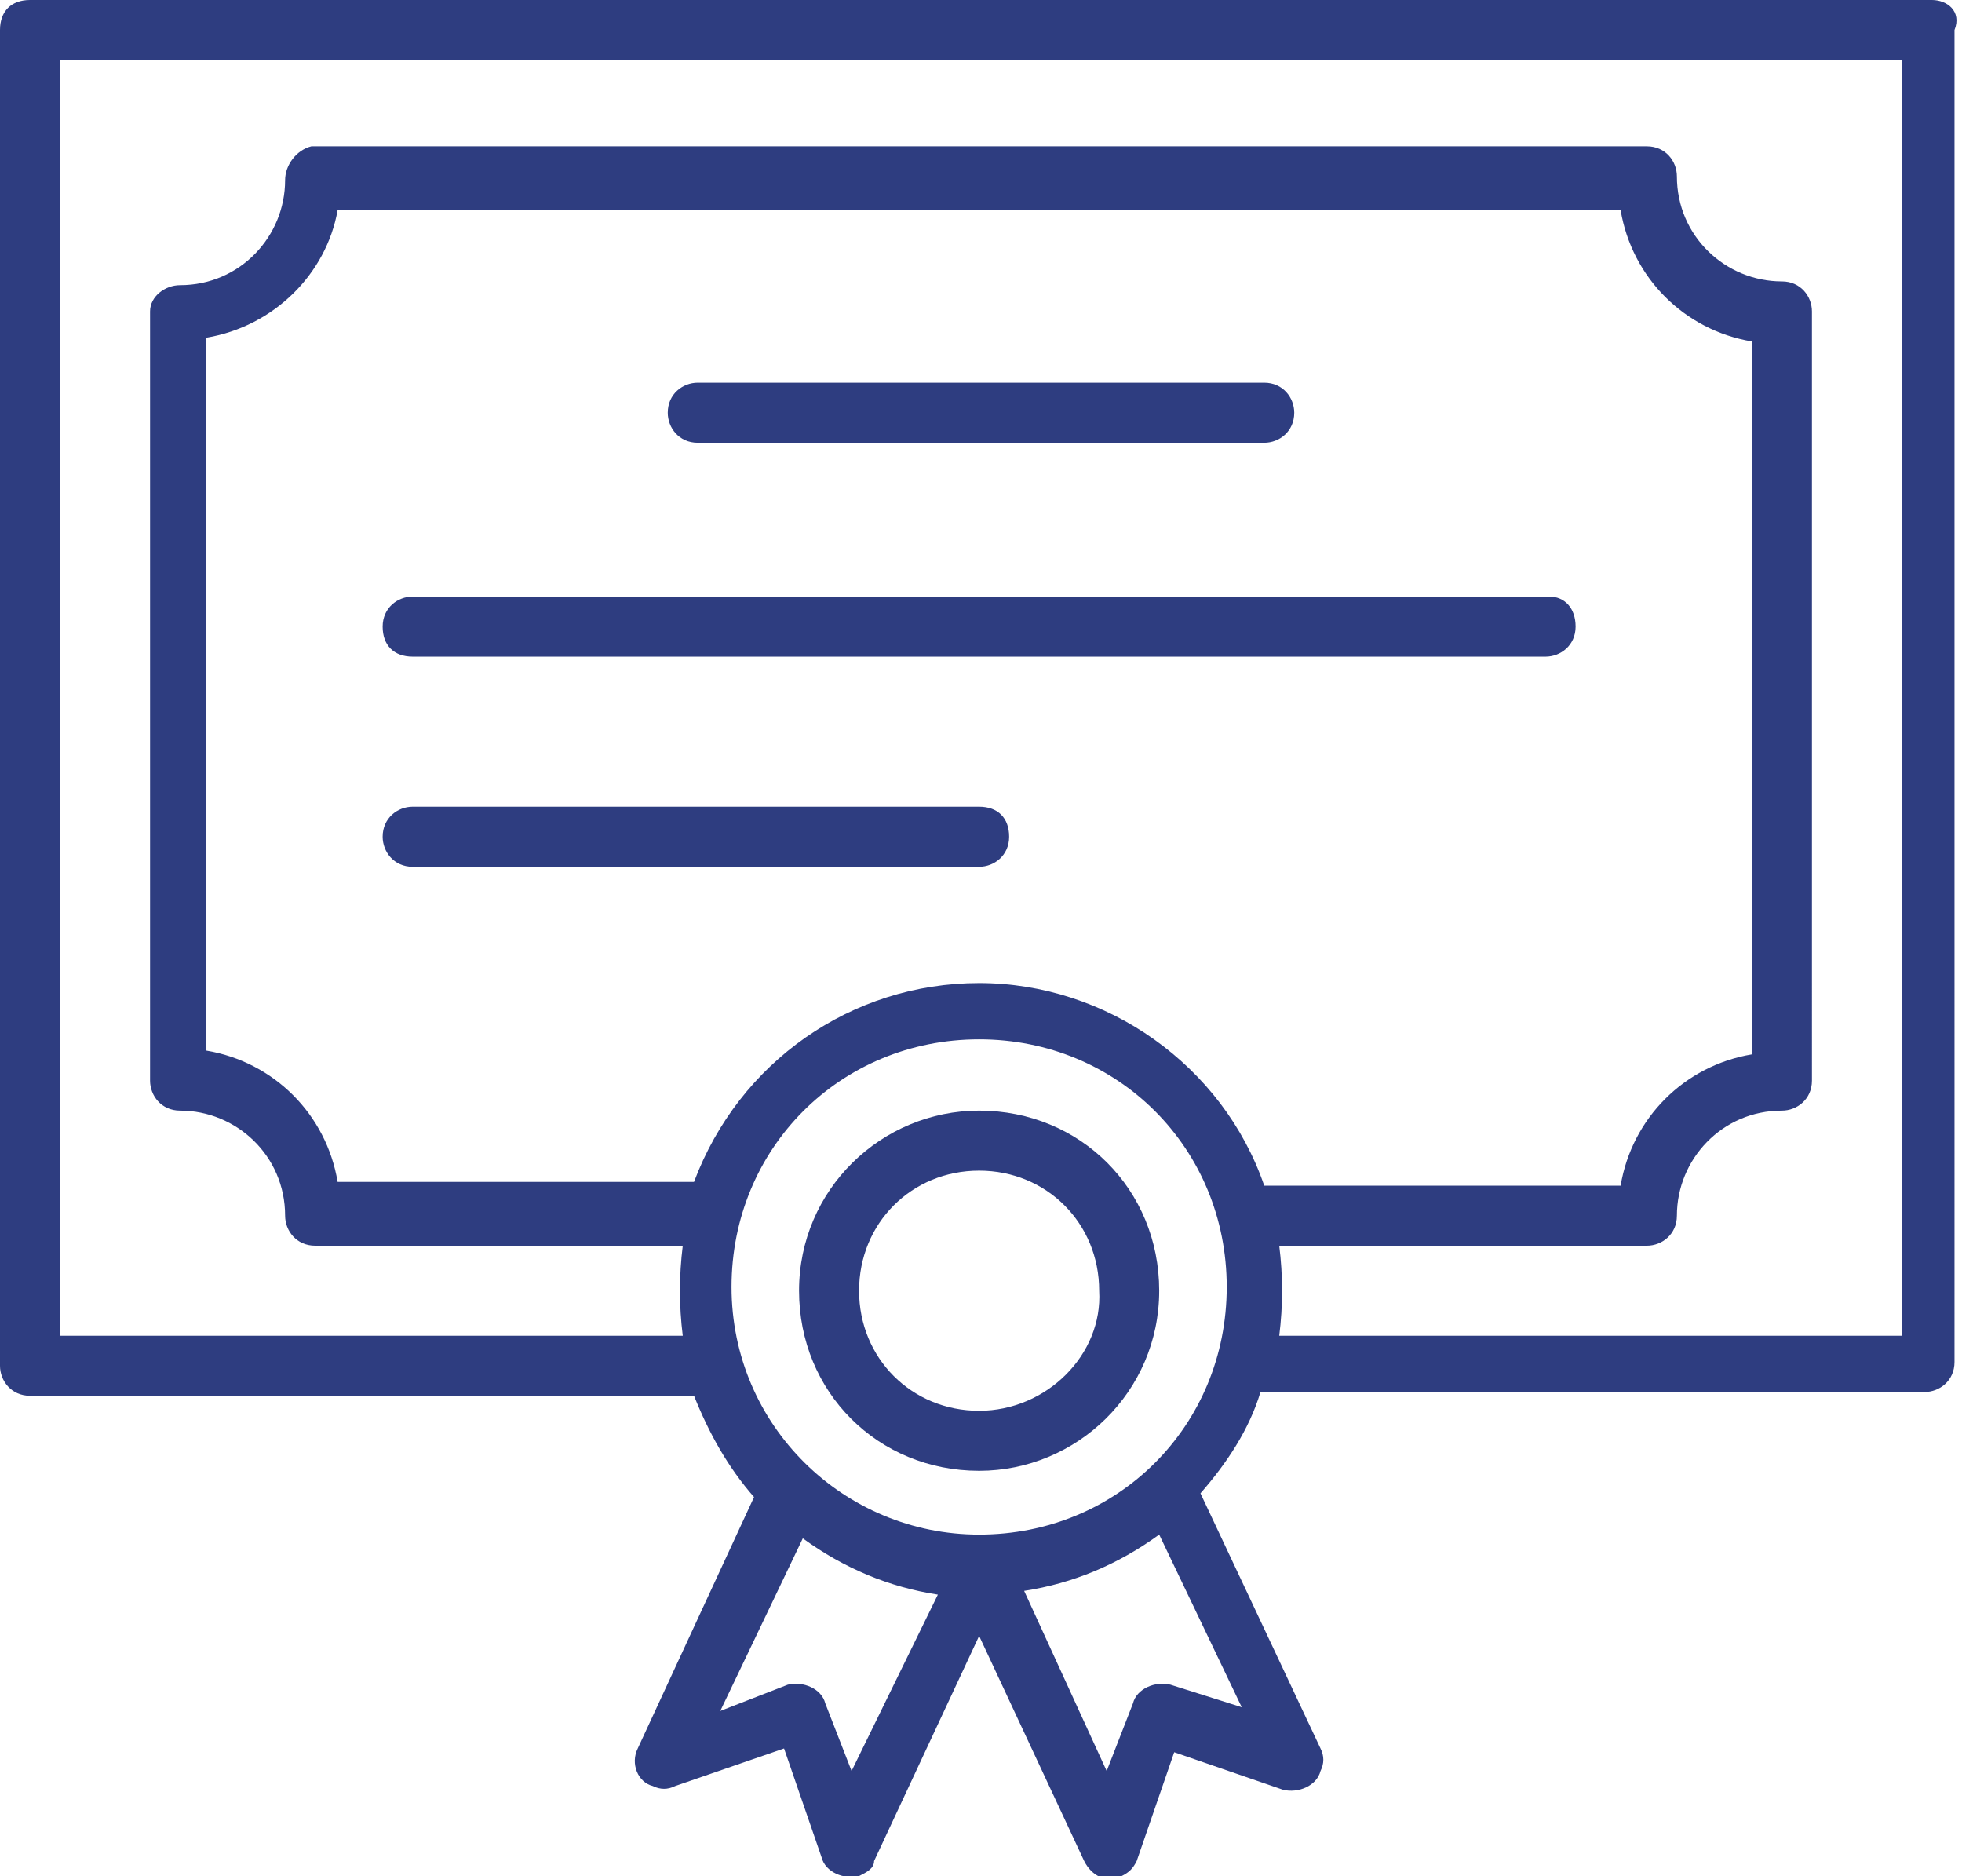
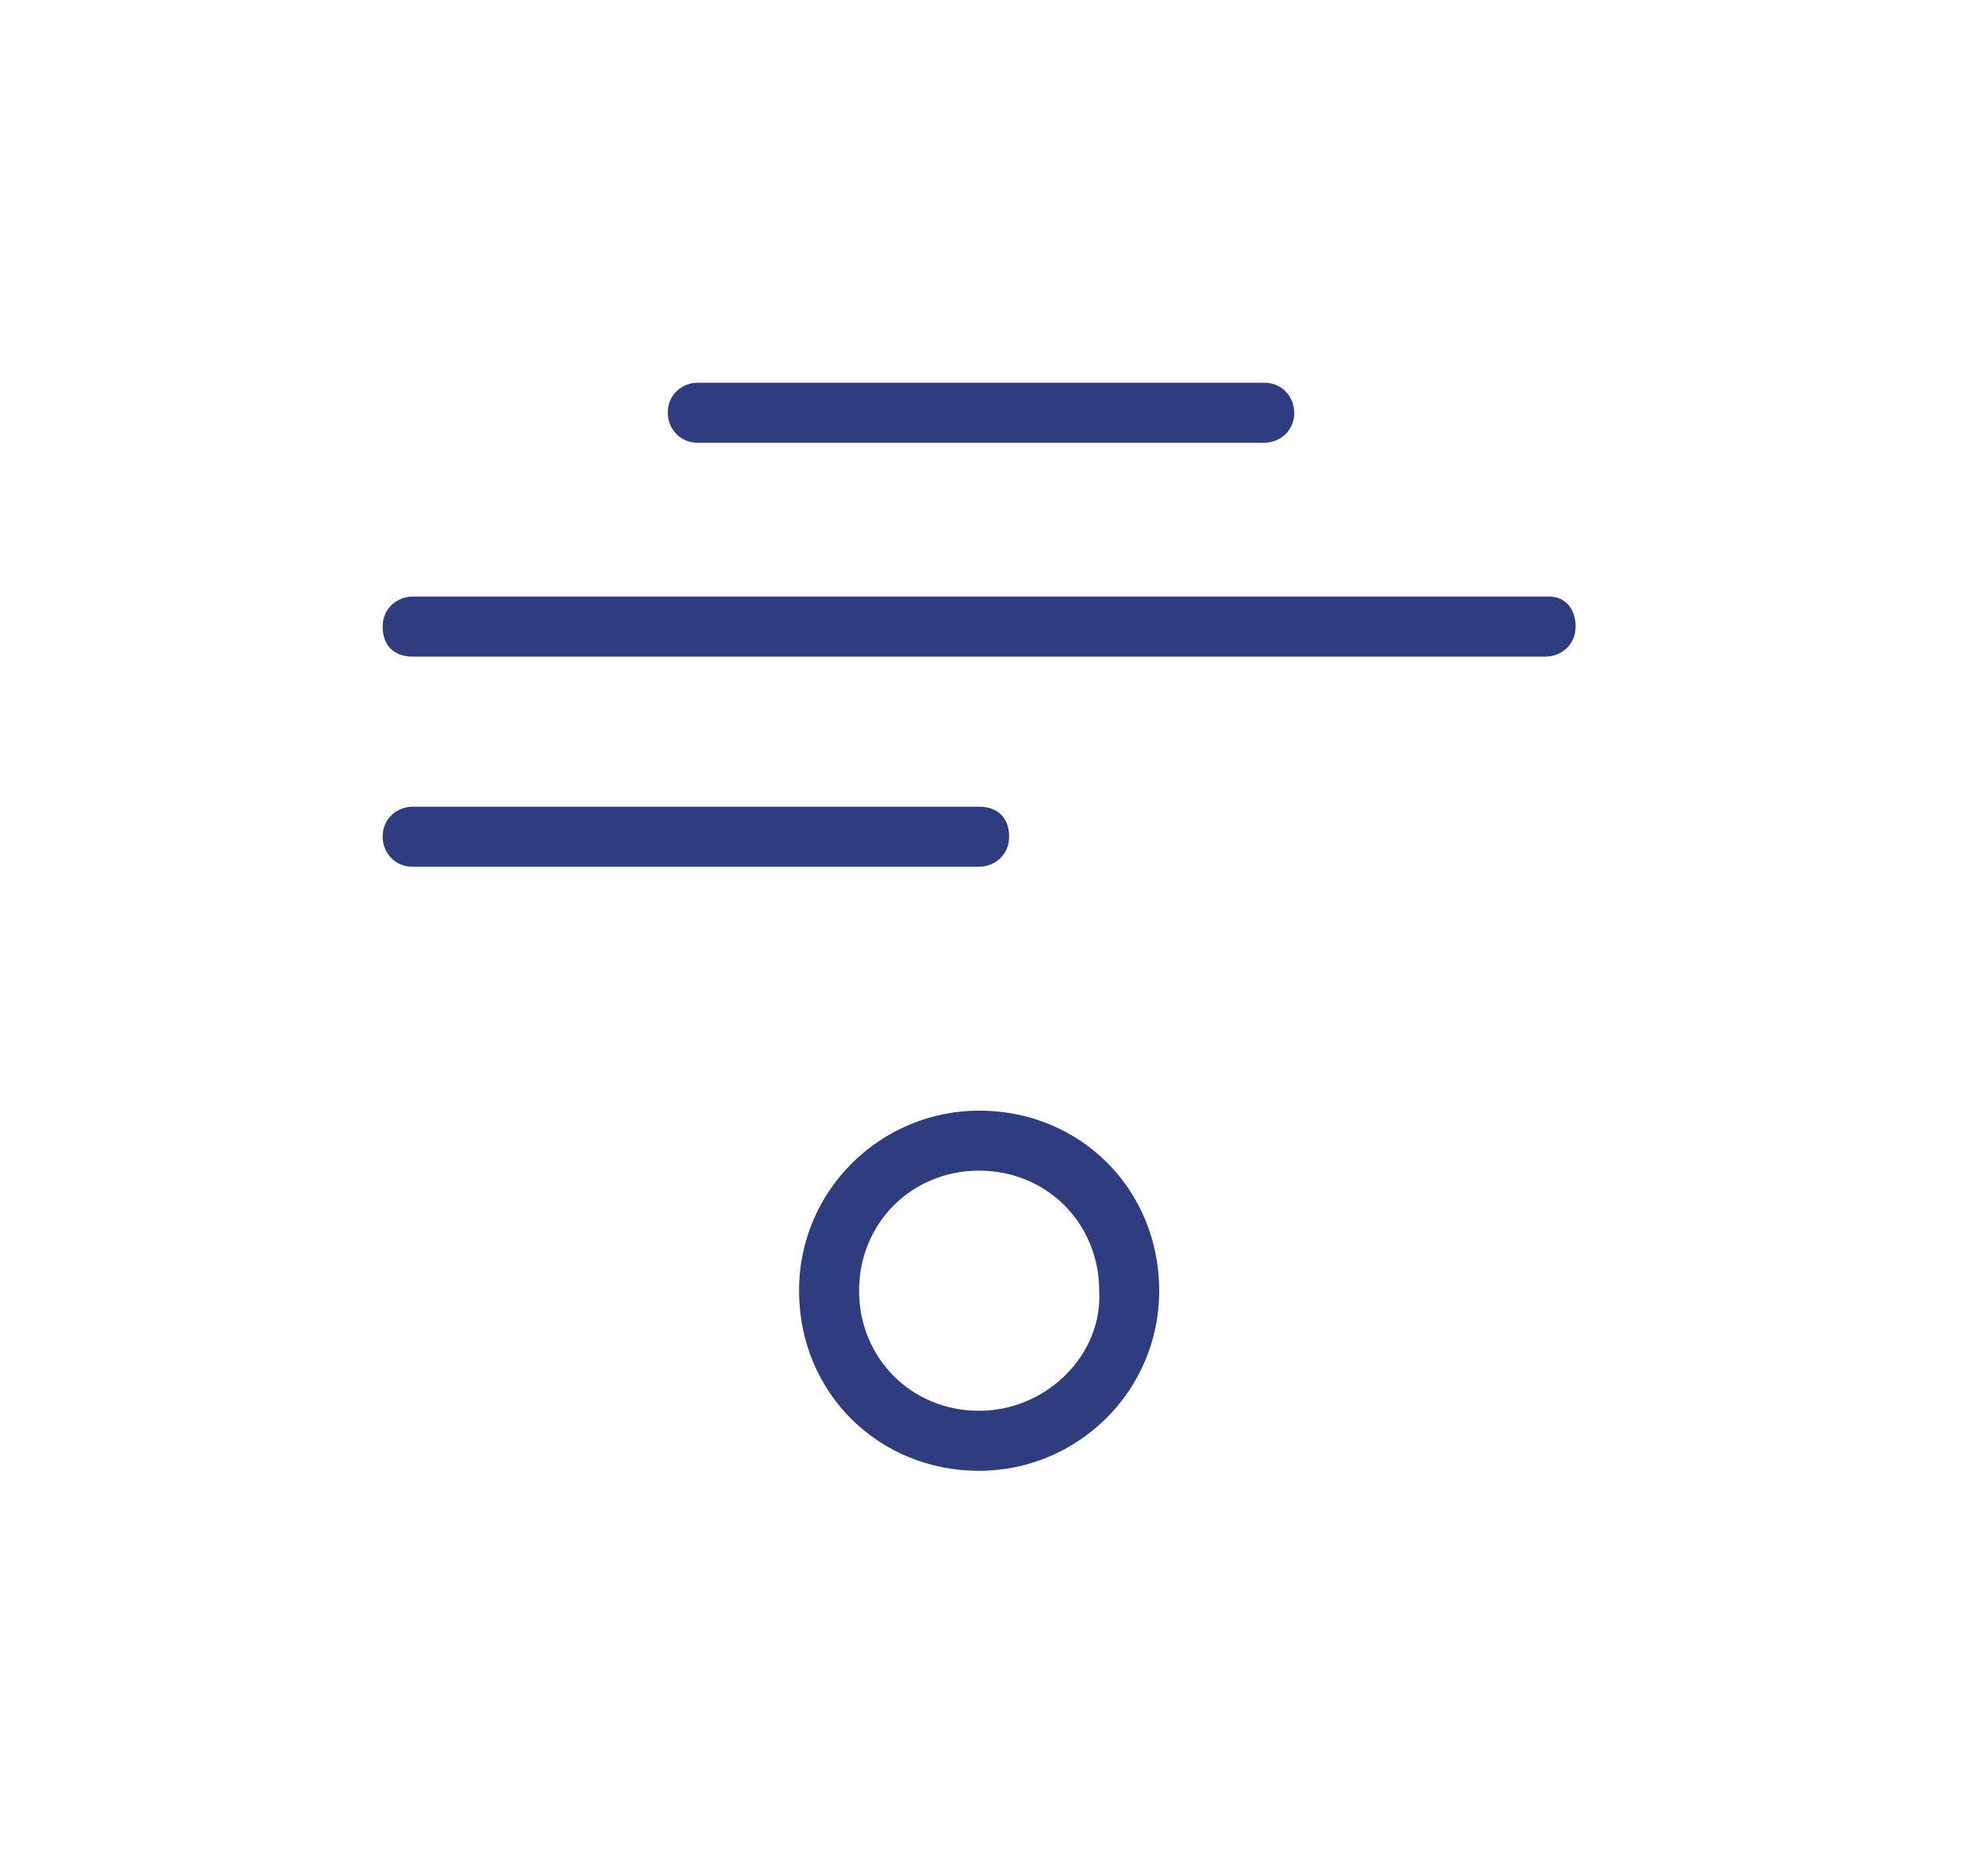
<svg xmlns="http://www.w3.org/2000/svg" version="1.1" id="Layer_1" x="0px" y="0px" width="52.3px" height="50px" viewBox="0 0 52.3 50" style="enable-background:new 0 0 52.3 50;" xml:space="preserve">
  <style type="text/css">
	.st0{fill:#2E3D80;}
</style>
  <g>
-     <path class="st0" d="M51.5,0H0.8C0.3,0,0,0.3,0,0.8c0,0,0,0,0,0v35.6c0,0.4,0.3,0.8,0.8,0.8c0,0,0,0,0,0h17.7   c0.4,1,0.9,1.9,1.6,2.7L17,46.6c-0.2,0.4,0,0.9,0.4,1c0.2,0.1,0.4,0.1,0.6,0l2.9-1l1,2.9c0.1,0.4,0.6,0.6,1,0.5   c0.2-0.1,0.4-0.2,0.4-0.4l2.8-6l2.8,6c0.2,0.4,0.6,0.6,1,0.4c0.2-0.1,0.3-0.2,0.4-0.4l1-2.9l2.9,1c0.4,0.1,0.9-0.1,1-0.5   c0.1-0.2,0.1-0.4,0-0.6l-3.2-6.8c0.7-0.8,1.3-1.7,1.6-2.7h17.7c0.4,0,0.8-0.3,0.8-0.8c0,0,0,0,0,0V0.8C52.3,0.3,51.9,0,51.5,0   C51.5,0,51.5,0,51.5,0z M26.1,26.2c-3.4,0-6.4,2.1-7.6,5.3H9c-0.3-1.8-1.7-3.2-3.5-3.5V9C7.3,8.7,8.7,7.3,9,5.6h34.2   c0.3,1.8,1.7,3.2,3.5,3.5v19c-1.8,0.3-3.2,1.7-3.5,3.5h-9.5C32.6,28.4,29.5,26.2,26.1,26.2z M22.7,47.2L22,45.4   c-0.1-0.4-0.6-0.6-1-0.5l-1.8,0.7l2.2-4.6c1.1,0.8,2.3,1.3,3.6,1.5L22.7,47.2z M31.2,44.9c-0.4-0.1-0.9,0.1-1,0.5l-0.7,1.8   l-2.2-4.8c1.3-0.2,2.5-0.7,3.6-1.5l2.2,4.6L31.2,44.9z M26.1,40.9c-3.6,0-6.6-2.9-6.6-6.6s2.9-6.6,6.6-6.6s6.6,2.9,6.6,6.6l0,0   C32.7,38,29.8,40.9,26.1,40.9z M50.7,35.6H34.1c0.1-0.8,0.1-1.6,0-2.4h9.8c0.4,0,0.8-0.3,0.8-0.8c0,0,0,0,0,0   c0-1.5,1.2-2.8,2.8-2.8c0.4,0,0.8-0.3,0.8-0.8c0,0,0,0,0,0V8.3c0-0.4-0.3-0.8-0.8-0.8c0,0,0,0,0,0c-1.5,0-2.8-1.2-2.8-2.8   c0-0.4-0.3-0.8-0.8-0.8c0,0,0,0,0,0H8.3C7.9,4,7.6,4.4,7.6,4.8c0,0,0,0,0,0c0,1.5-1.2,2.8-2.8,2.8C4.4,7.6,4,7.9,4,8.3c0,0,0,0,0,0   v20.5c0,0.4,0.3,0.8,0.8,0.8c0,0,0,0,0,0c1.5,0,2.8,1.2,2.8,2.8c0,0.4,0.3,0.8,0.8,0.8c0,0,0,0,0,0h9.8c-0.1,0.8-0.1,1.6,0,2.4H1.6   v-34h49.1V35.6z" />
    <path class="st0" d="M26.1,29.6c-2.6,0-4.8,2.1-4.8,4.8s2.1,4.8,4.8,4.8c2.6,0,4.8-2.1,4.8-4.8C30.9,31.7,28.8,29.6,26.1,29.6z    M26.1,37.6c-1.8,0-3.2-1.4-3.2-3.2c0-1.8,1.4-3.2,3.2-3.2c1.8,0,3.2,1.4,3.2,3.2C29.4,36.1,27.9,37.6,26.1,37.6z M41.3,15.9H11   c-0.4,0-0.8,0.3-0.8,0.8s0.3,0.8,0.8,0.8h30.2c0.4,0,0.8-0.3,0.8-0.8S41.7,15.9,41.3,15.9z M26.1,21.5H11c-0.4,0-0.8,0.3-0.8,0.8   c0,0.4,0.3,0.8,0.8,0.8h15.1c0.4,0,0.8-0.3,0.8-0.8C26.9,21.8,26.6,21.5,26.1,21.5z M18.6,11.8h15.1c0.4,0,0.8-0.3,0.8-0.8   c0-0.4-0.3-0.8-0.8-0.8H18.6c-0.4,0-0.8,0.3-0.8,0.8C17.8,11.4,18.1,11.8,18.6,11.8L18.6,11.8z" />
  </g>
</svg>